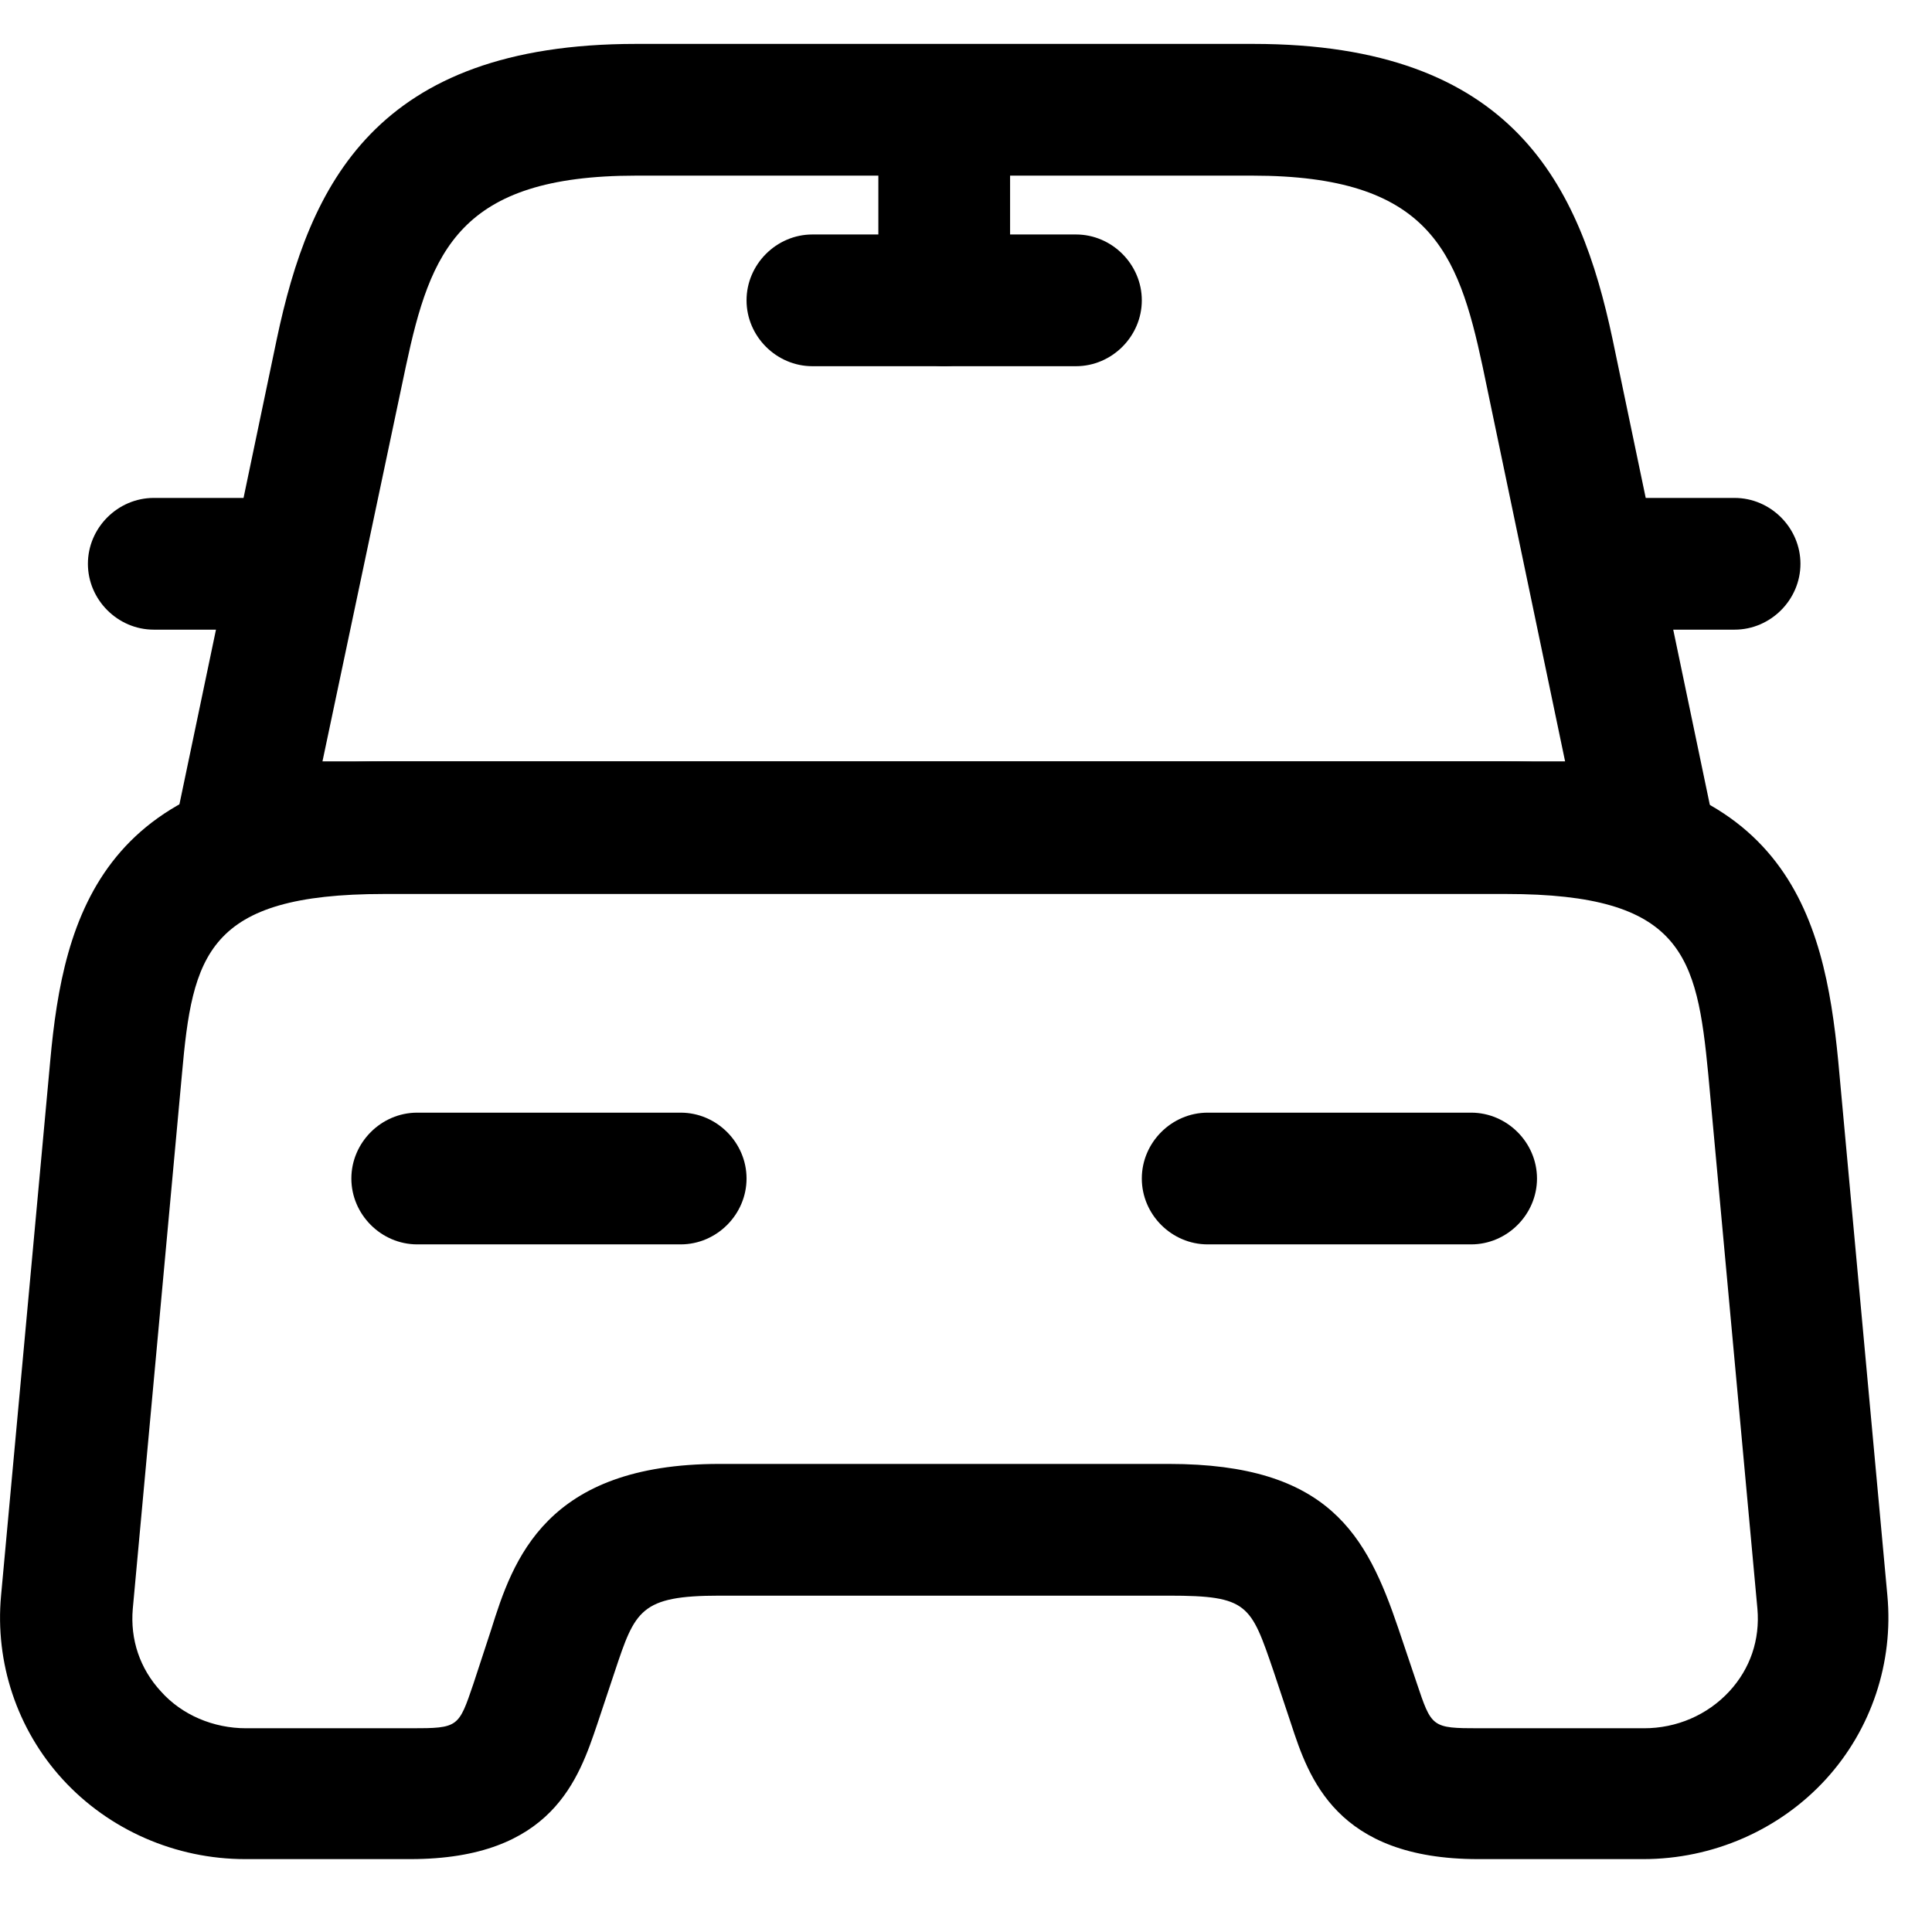
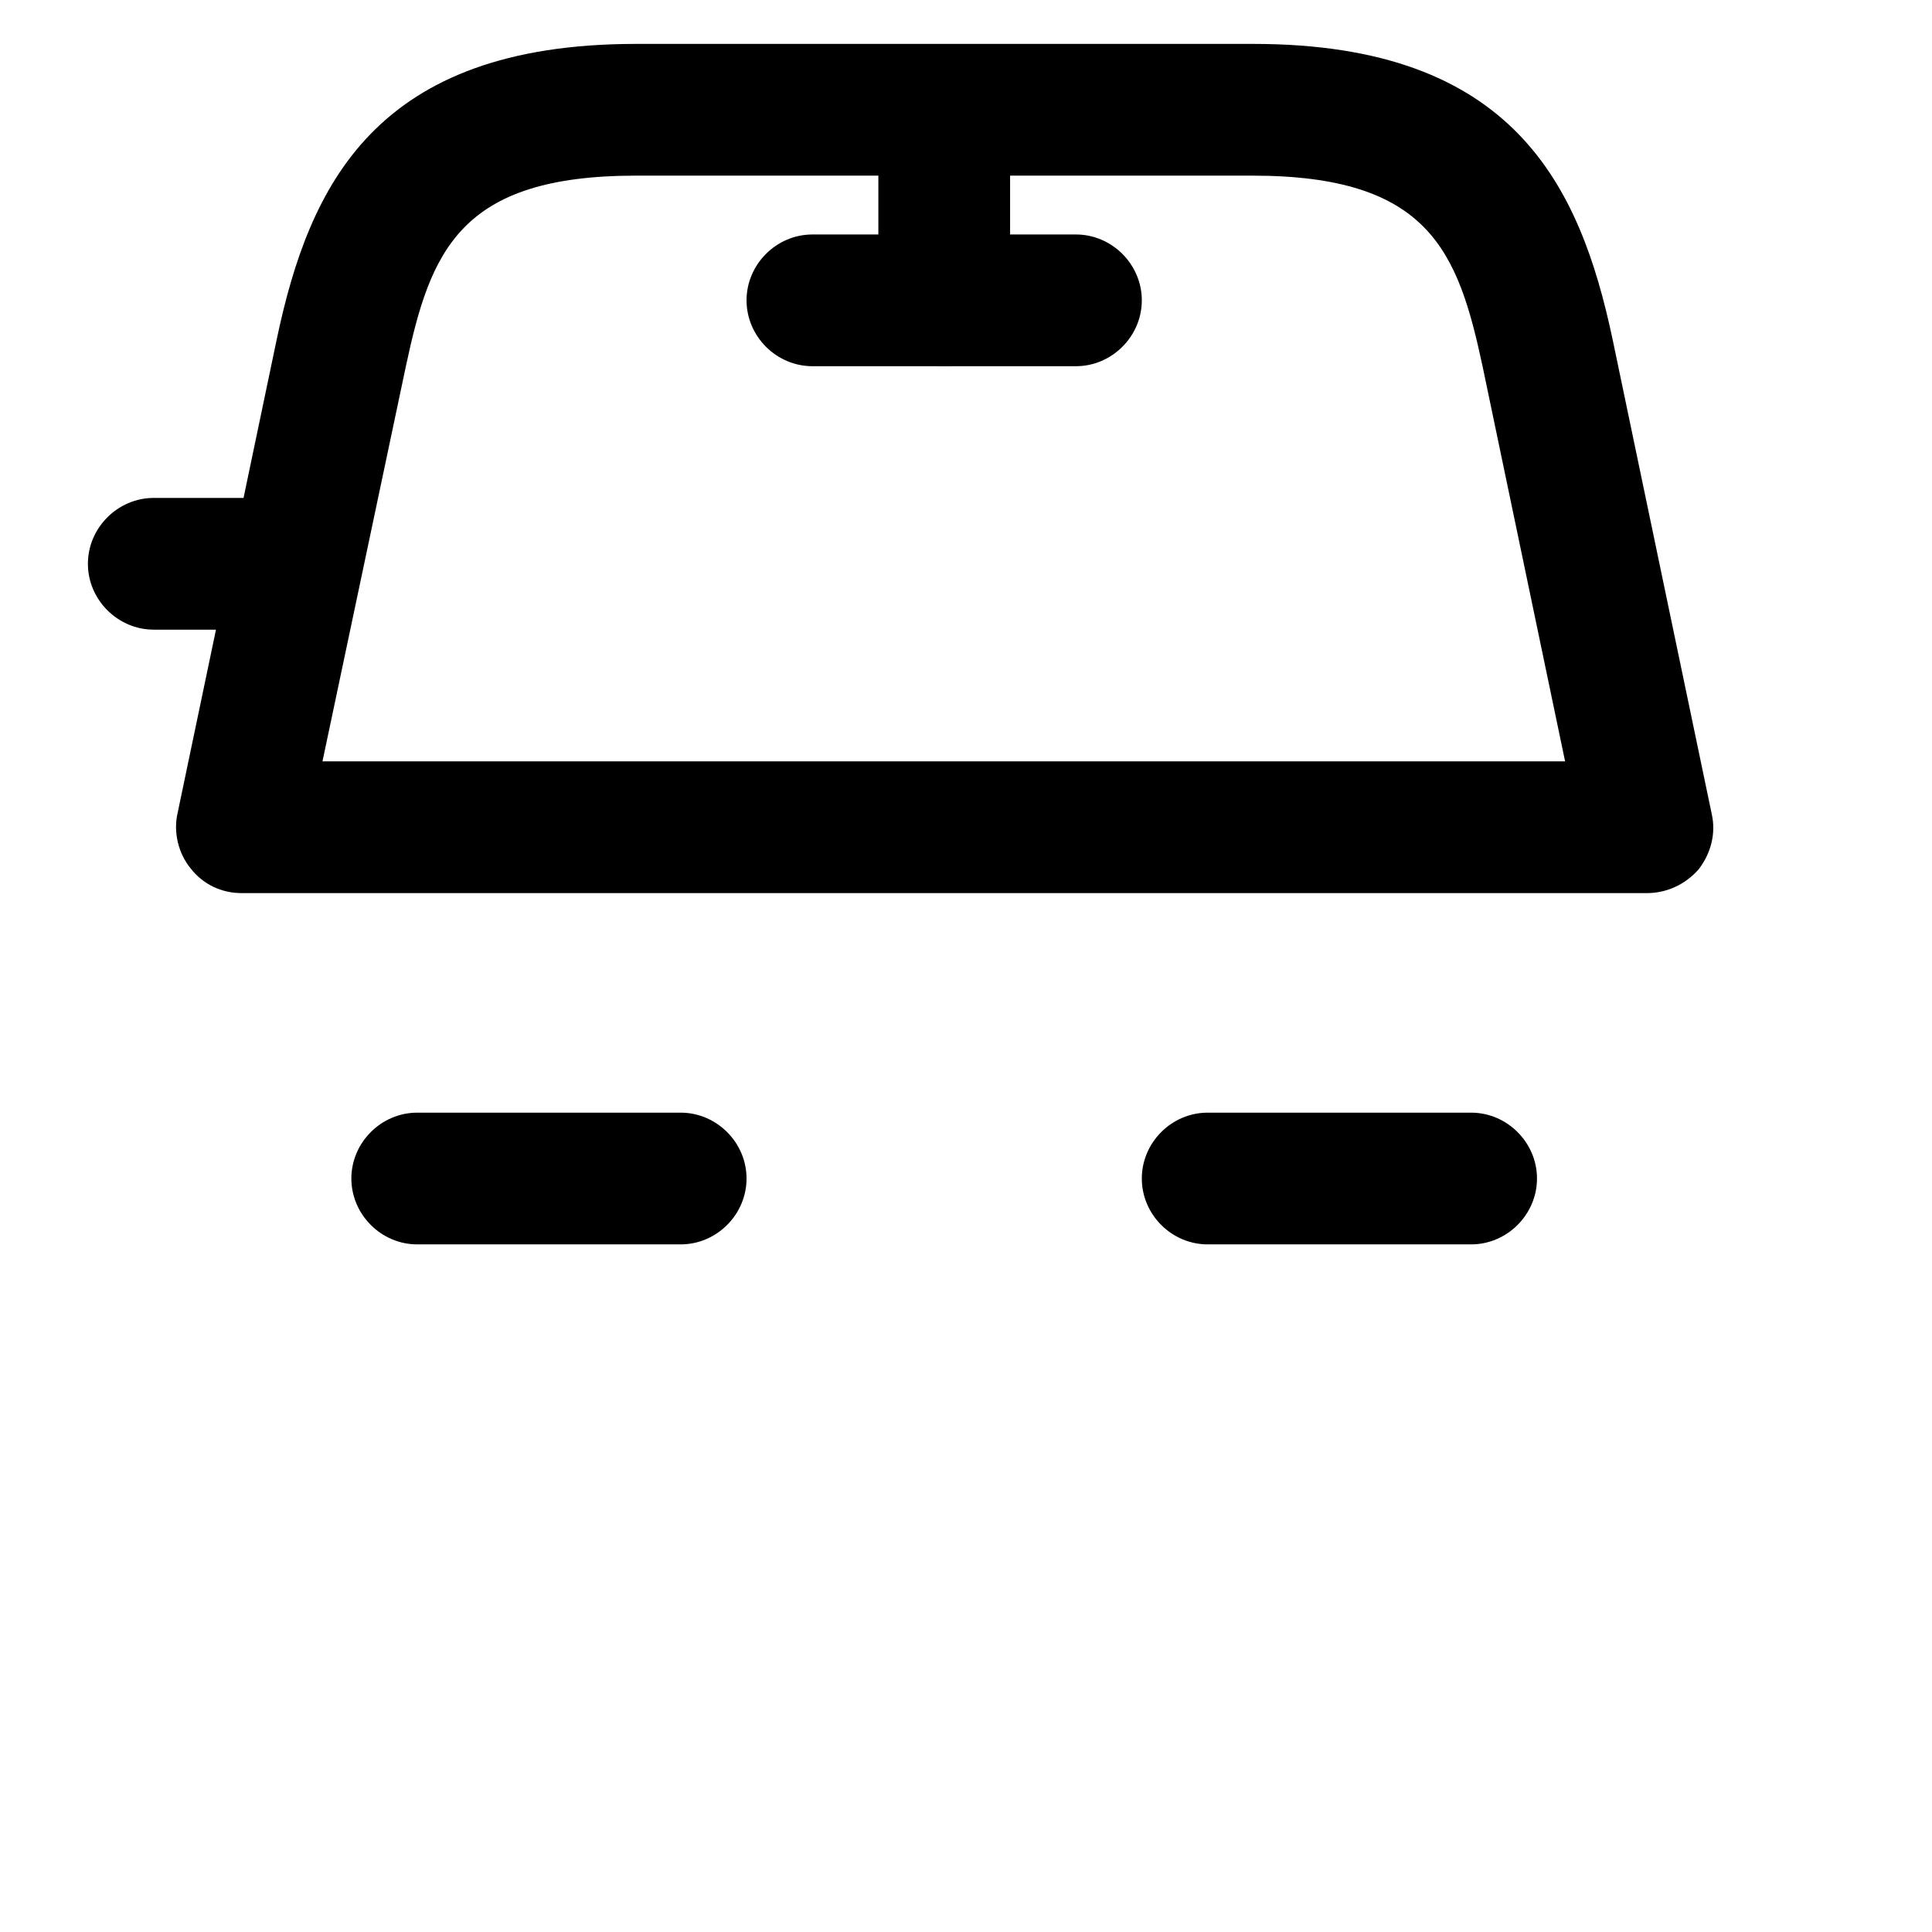
<svg xmlns="http://www.w3.org/2000/svg" width="1em" height="1em" viewBox="0 0 22 21" fill="none">
  <path d="M18.752 9.67H2.752C2.522 9.67 2.312 9.57 2.172 9.39C2.032 9.22 1.972 8.98 2.022 8.76L3.152 3.36C3.522 1.61 4.272 0 7.242 0H14.272C17.242 0 17.992 1.62 18.362 3.36L19.492 8.77C19.542 8.99 19.482 9.22 19.342 9.4C19.192 9.57 18.982 9.67 18.752 9.67ZM3.672 8.17H17.822L16.882 3.67C16.602 2.36 16.272 1.5 14.262 1.5H7.242C5.232 1.5 4.902 2.36 4.622 3.67L3.672 8.17Z" fill="currentColor" />
-   <path d="M18.712 20.67H16.832C15.212 20.67 14.902 19.74 14.702 19.13L14.502 18.53C14.242 17.77 14.212 17.67 13.312 17.67H8.192C7.292 17.67 7.232 17.84 7.002 18.53L6.802 19.13C6.592 19.75 6.292 20.67 4.672 20.67H2.792C2.002 20.67 1.242 20.34 0.712 19.76C0.192 19.19 -0.058 18.43 0.012 17.67L0.572 11.58C0.722 9.93 1.162 8.17 4.372 8.17H17.131C20.341 8.17 20.772 9.93 20.932 11.58L21.492 17.67C21.562 18.43 21.312 19.19 20.792 19.76C20.262 20.34 19.502 20.67 18.712 20.67ZM8.192 16.17H13.312C15.132 16.17 15.562 16.98 15.922 18.04L16.131 18.66C16.302 19.17 16.302 19.18 16.842 19.18H18.721C19.092 19.18 19.442 19.03 19.692 18.76C19.932 18.5 20.042 18.17 20.012 17.82L19.452 11.73C19.322 10.38 19.162 9.68 17.152 9.68H4.372C2.352 9.68 2.192 10.38 2.072 11.73L1.512 17.82C1.482 18.17 1.592 18.5 1.832 18.76C2.072 19.03 2.432 19.18 2.802 19.18H4.682C5.222 19.18 5.222 19.17 5.392 18.67L5.592 18.06C5.842 17.26 6.212 16.17 8.192 16.17Z" fill="currentColor" />
  <path d="M2.751 6.67H1.751C1.341 6.67 1.001 6.33 1.001 5.92C1.001 5.51 1.341 5.17 1.751 5.17H2.751C3.161 5.17 3.501 5.51 3.501 5.92C3.501 6.33 3.161 6.67 2.751 6.67Z" fill="currentColor" />
-   <path d="M19.752 6.67H18.752C18.341 6.67 18.002 6.33 18.002 5.92C18.002 5.51 18.341 5.17 18.752 5.17H19.752C20.162 5.17 20.502 5.51 20.502 5.92C20.502 6.33 20.162 6.67 19.752 6.67Z" fill="currentColor" />
  <path d="M10.752 3.67C10.341 3.67 10.002 3.33 10.002 2.92V0.92C10.002 0.51 10.341 0.17 10.752 0.17C11.162 0.17 11.502 0.51 11.502 0.92V2.92C11.502 3.33 11.162 3.67 10.752 3.67Z" fill="currentColor" />
  <path d="M12.252 3.67H9.251C8.841 3.67 8.501 3.33 8.501 2.92C8.501 2.51 8.841 2.17 9.251 2.17H12.252C12.662 2.17 13.002 2.51 13.002 2.92C13.002 3.33 12.662 3.67 12.252 3.67Z" fill="currentColor" />
  <path d="M7.751 13.67H4.751C4.341 13.67 4.001 13.33 4.001 12.92C4.001 12.51 4.341 12.17 4.751 12.17H7.751C8.161 12.17 8.501 12.51 8.501 12.92C8.501 13.33 8.161 13.67 7.751 13.67Z" fill="currentColor" />
  <path d="M16.752 13.67H13.752C13.341 13.67 13.002 13.33 13.002 12.92C13.002 12.51 13.341 12.17 13.752 12.17H16.752C17.162 12.17 17.502 12.51 17.502 12.92C17.502 13.33 17.162 13.67 16.752 13.67Z" fill="currentColor" />
</svg>